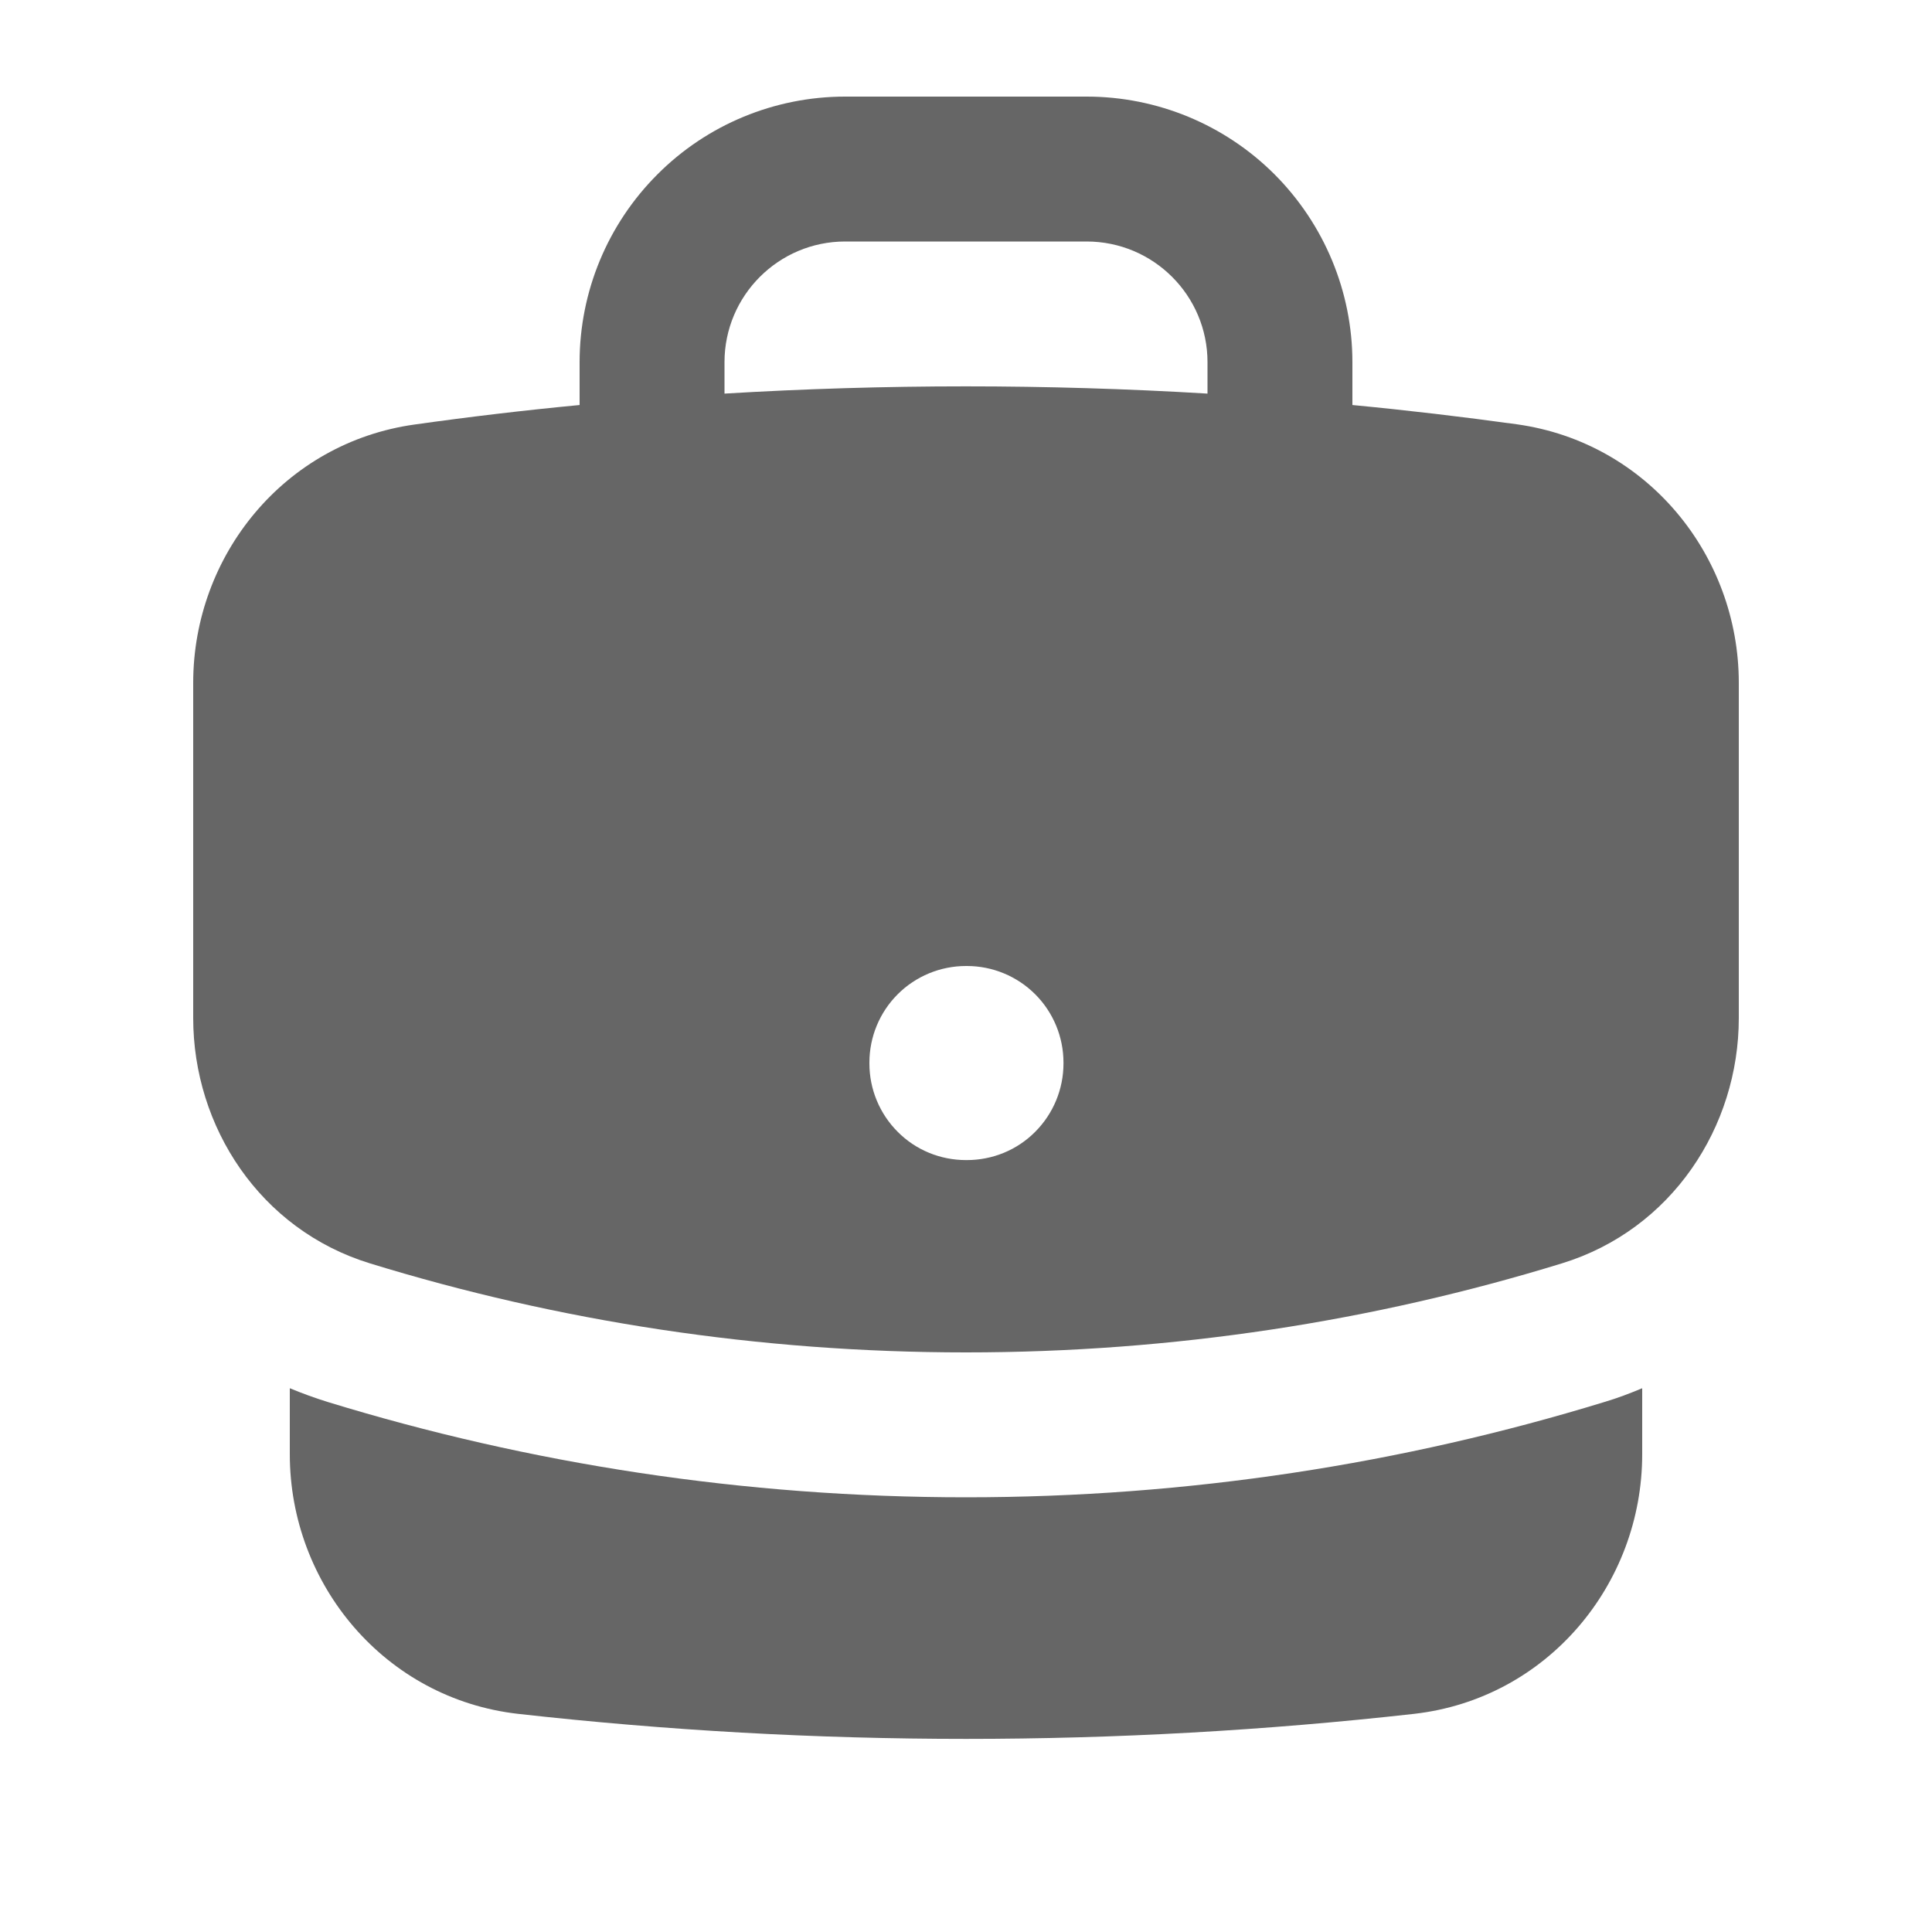
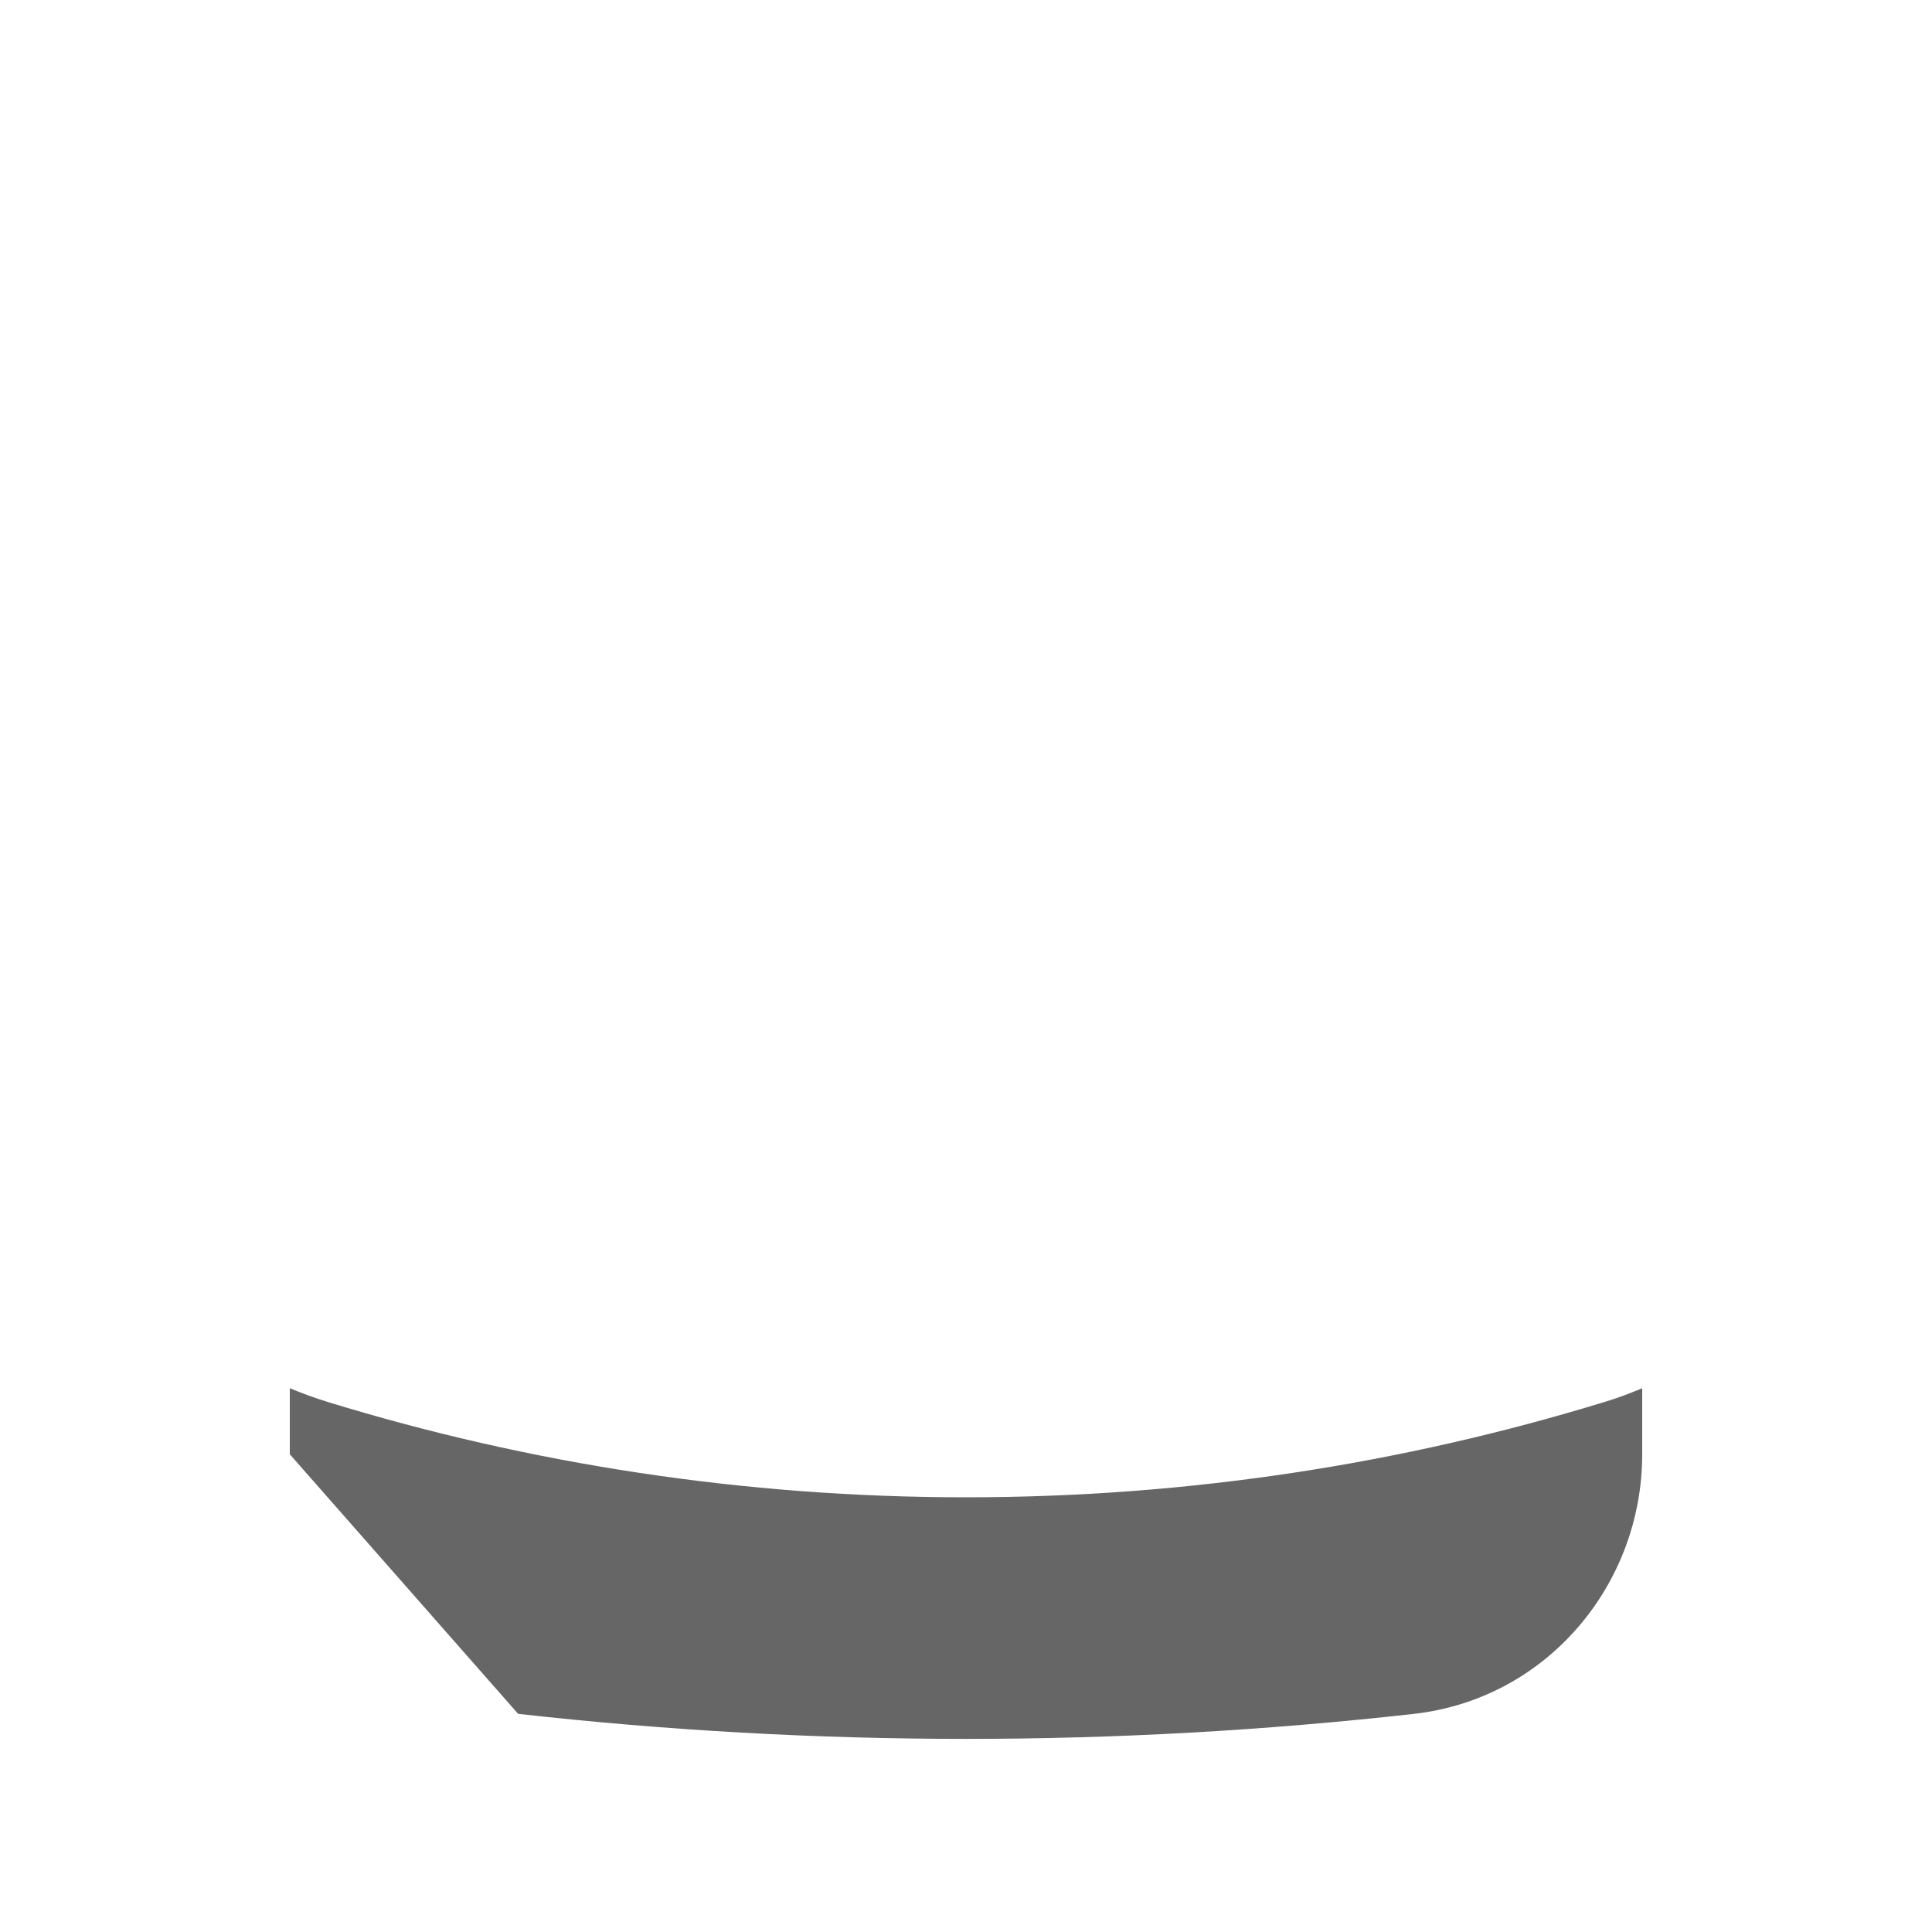
<svg xmlns="http://www.w3.org/2000/svg" width="11" height="11" viewBox="0 0 11 11" fill="none">
-   <path fill-rule="evenodd" clip-rule="evenodd" d="M3.3 2.062C3.3 1.661 3.459 1.277 3.743 0.993C4.026 0.709 4.411 0.55 4.812 0.55H6.187C6.588 0.55 6.973 0.709 7.257 0.993C7.54 1.277 7.7 1.661 7.7 2.062V2.306C8.014 2.336 8.327 2.373 8.638 2.416C9.379 2.52 9.9 3.162 9.9 3.888V5.796C9.9 6.416 9.518 7.001 8.893 7.193C7.82 7.523 6.68 7.7 5.5 7.7C4.319 7.7 3.179 7.523 2.106 7.193C1.481 7.001 1.1 6.416 1.1 5.796V3.888C1.1 3.162 1.62 2.52 2.361 2.417C2.673 2.373 2.986 2.336 3.3 2.306V2.062ZM6.875 2.062V2.241C5.959 2.186 5.04 2.186 4.125 2.241V2.062C4.125 1.683 4.433 1.375 4.812 1.375H6.187C6.567 1.375 6.875 1.683 6.875 2.062ZM5.5 5.5C5.354 5.5 5.214 5.558 5.111 5.661C5.008 5.764 4.95 5.904 4.95 6.05V6.055C4.95 6.201 5.008 6.341 5.111 6.444C5.214 6.548 5.354 6.605 5.5 6.605H5.505C5.651 6.605 5.791 6.548 5.894 6.444C5.997 6.341 6.055 6.201 6.055 6.055V6.05C6.055 5.904 5.997 5.764 5.894 5.661C5.791 5.558 5.651 5.5 5.505 5.5H5.5Z" fill="#666666" />
-   <path d="M1.65 8.28V7.904C1.72 7.933 1.791 7.959 1.865 7.982C3.015 8.335 4.237 8.525 5.5 8.525C6.764 8.525 7.985 8.335 9.136 7.982C9.21 7.96 9.281 7.933 9.35 7.904V8.28C9.35 9.021 8.809 9.672 8.051 9.758C6.356 9.948 4.645 9.948 2.95 9.758C2.192 9.672 1.65 9.021 1.65 8.28Z" fill="#666666" />
+   <path d="M1.65 8.28V7.904C1.72 7.933 1.791 7.959 1.865 7.982C3.015 8.335 4.237 8.525 5.5 8.525C6.764 8.525 7.985 8.335 9.136 7.982C9.21 7.96 9.281 7.933 9.35 7.904V8.28C9.35 9.021 8.809 9.672 8.051 9.758C6.356 9.948 4.645 9.948 2.95 9.758Z" fill="#666666" />
</svg>